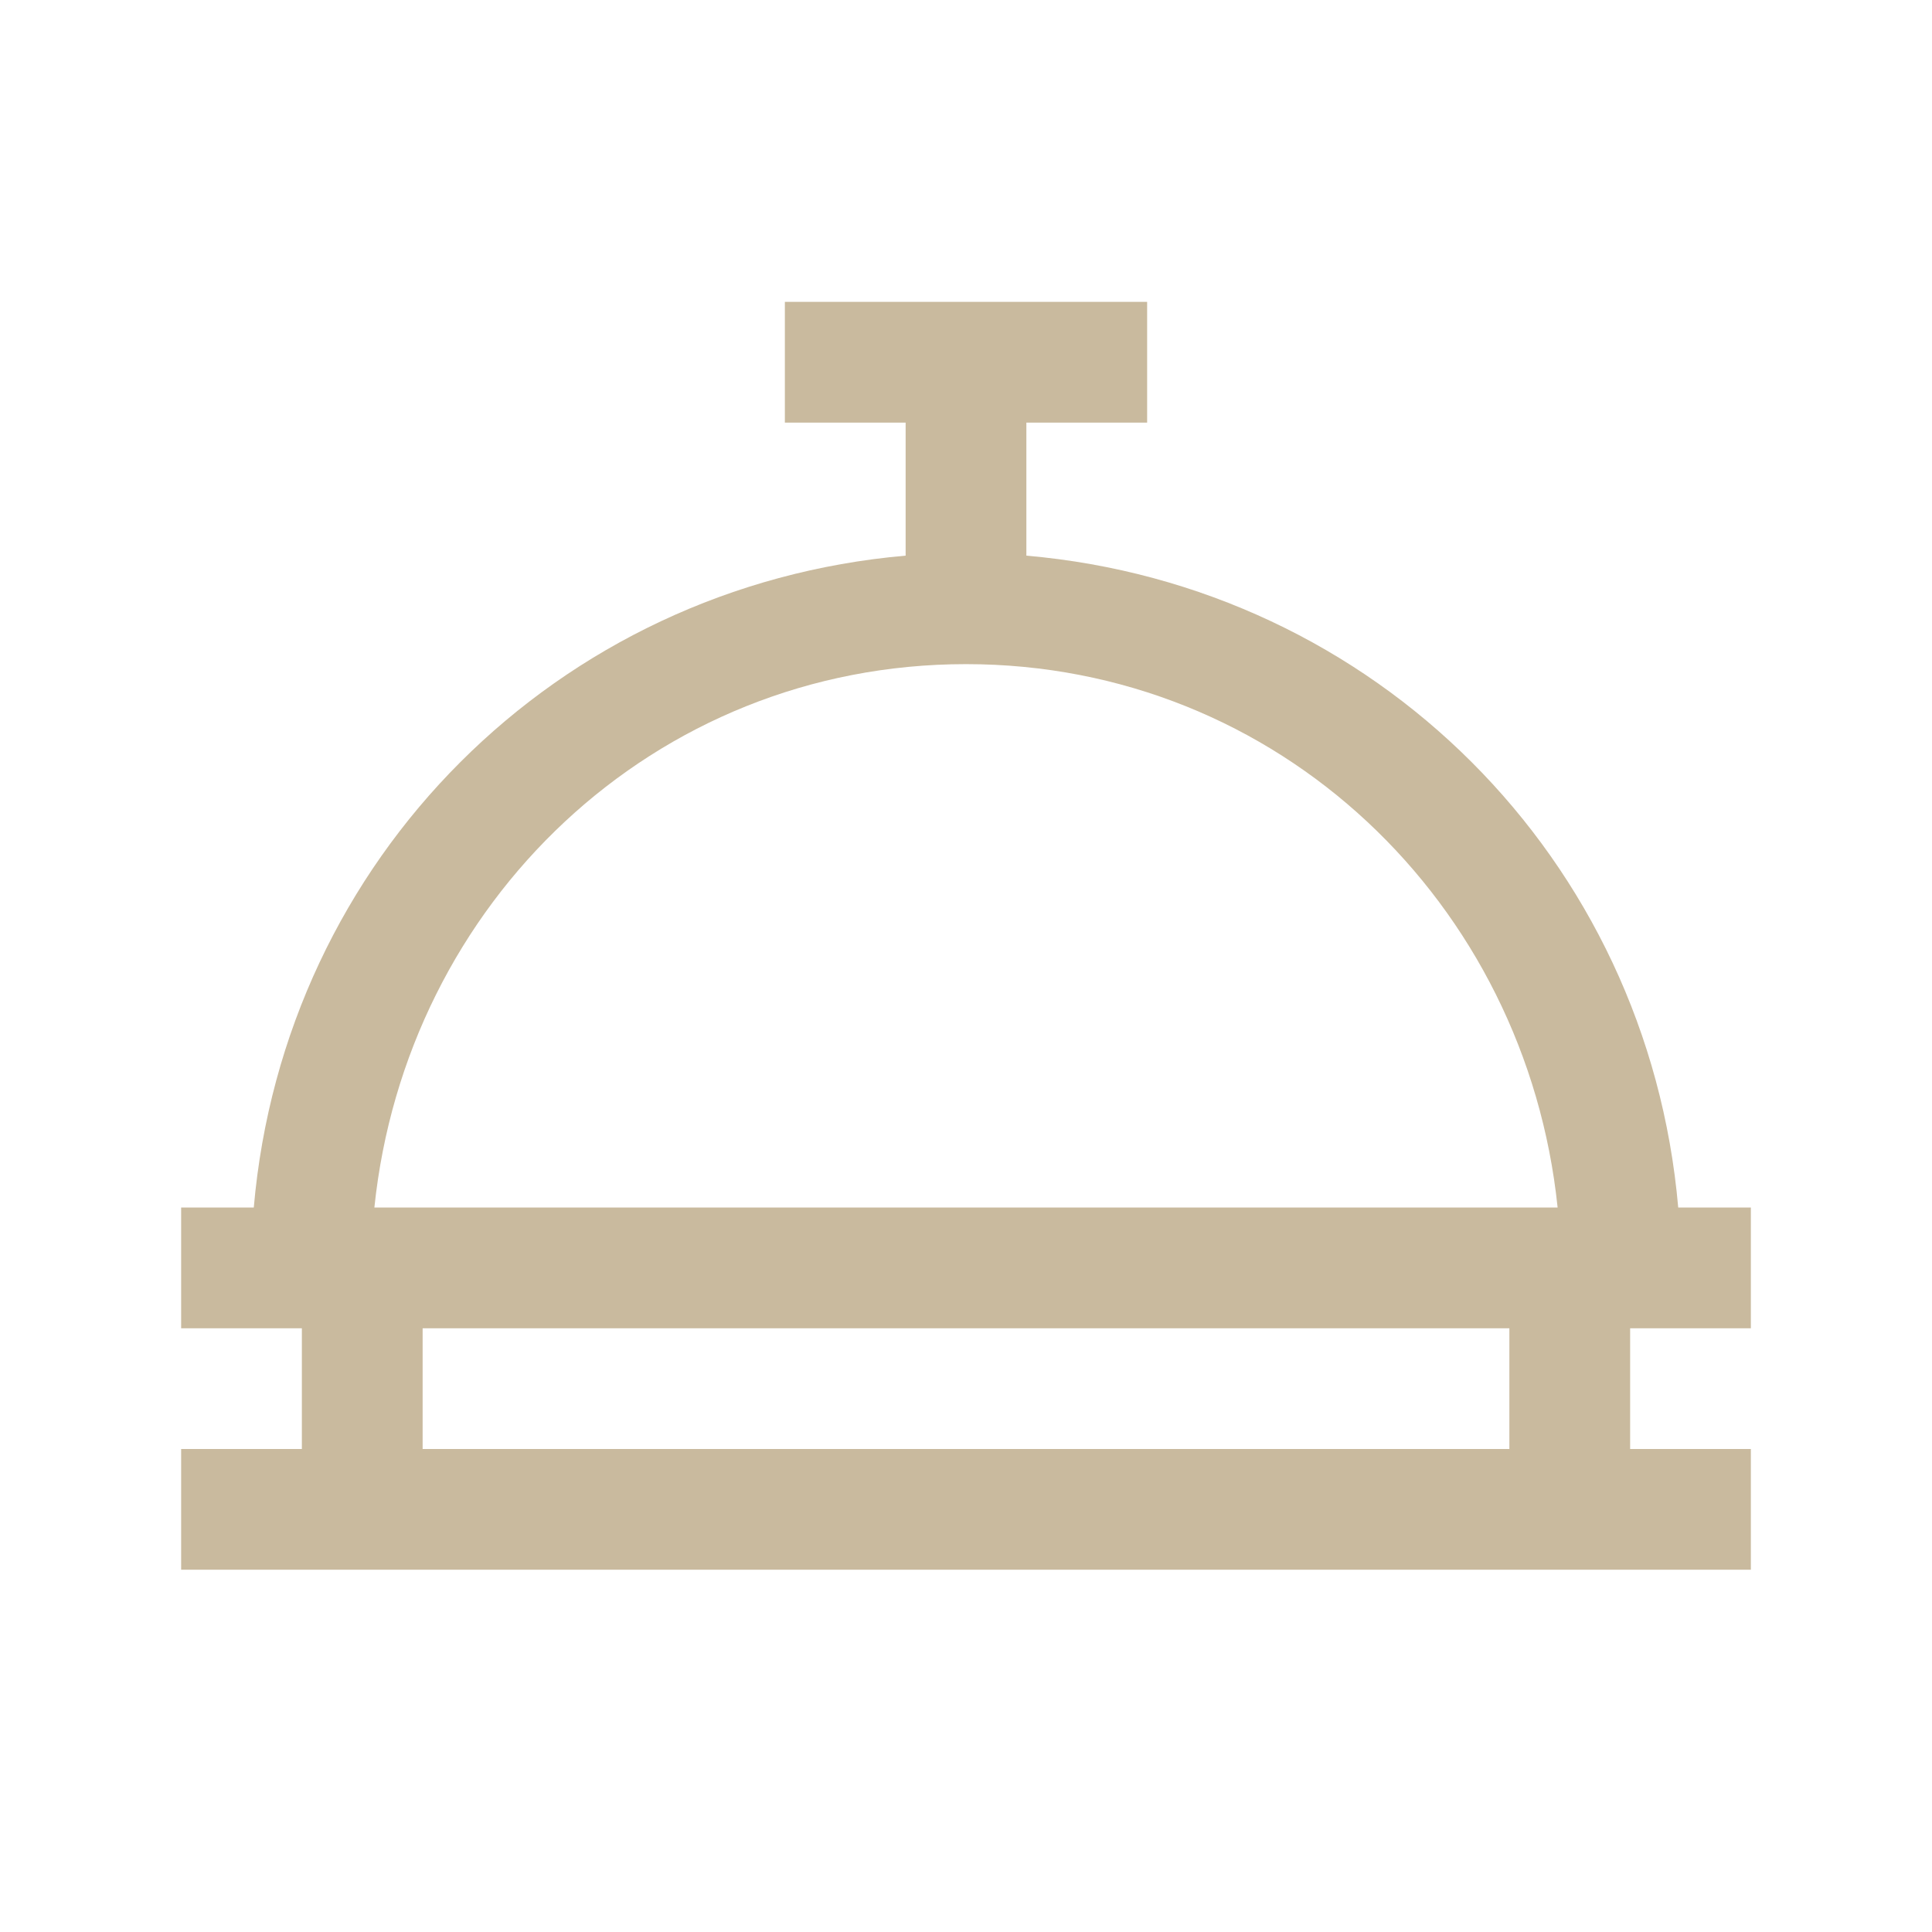
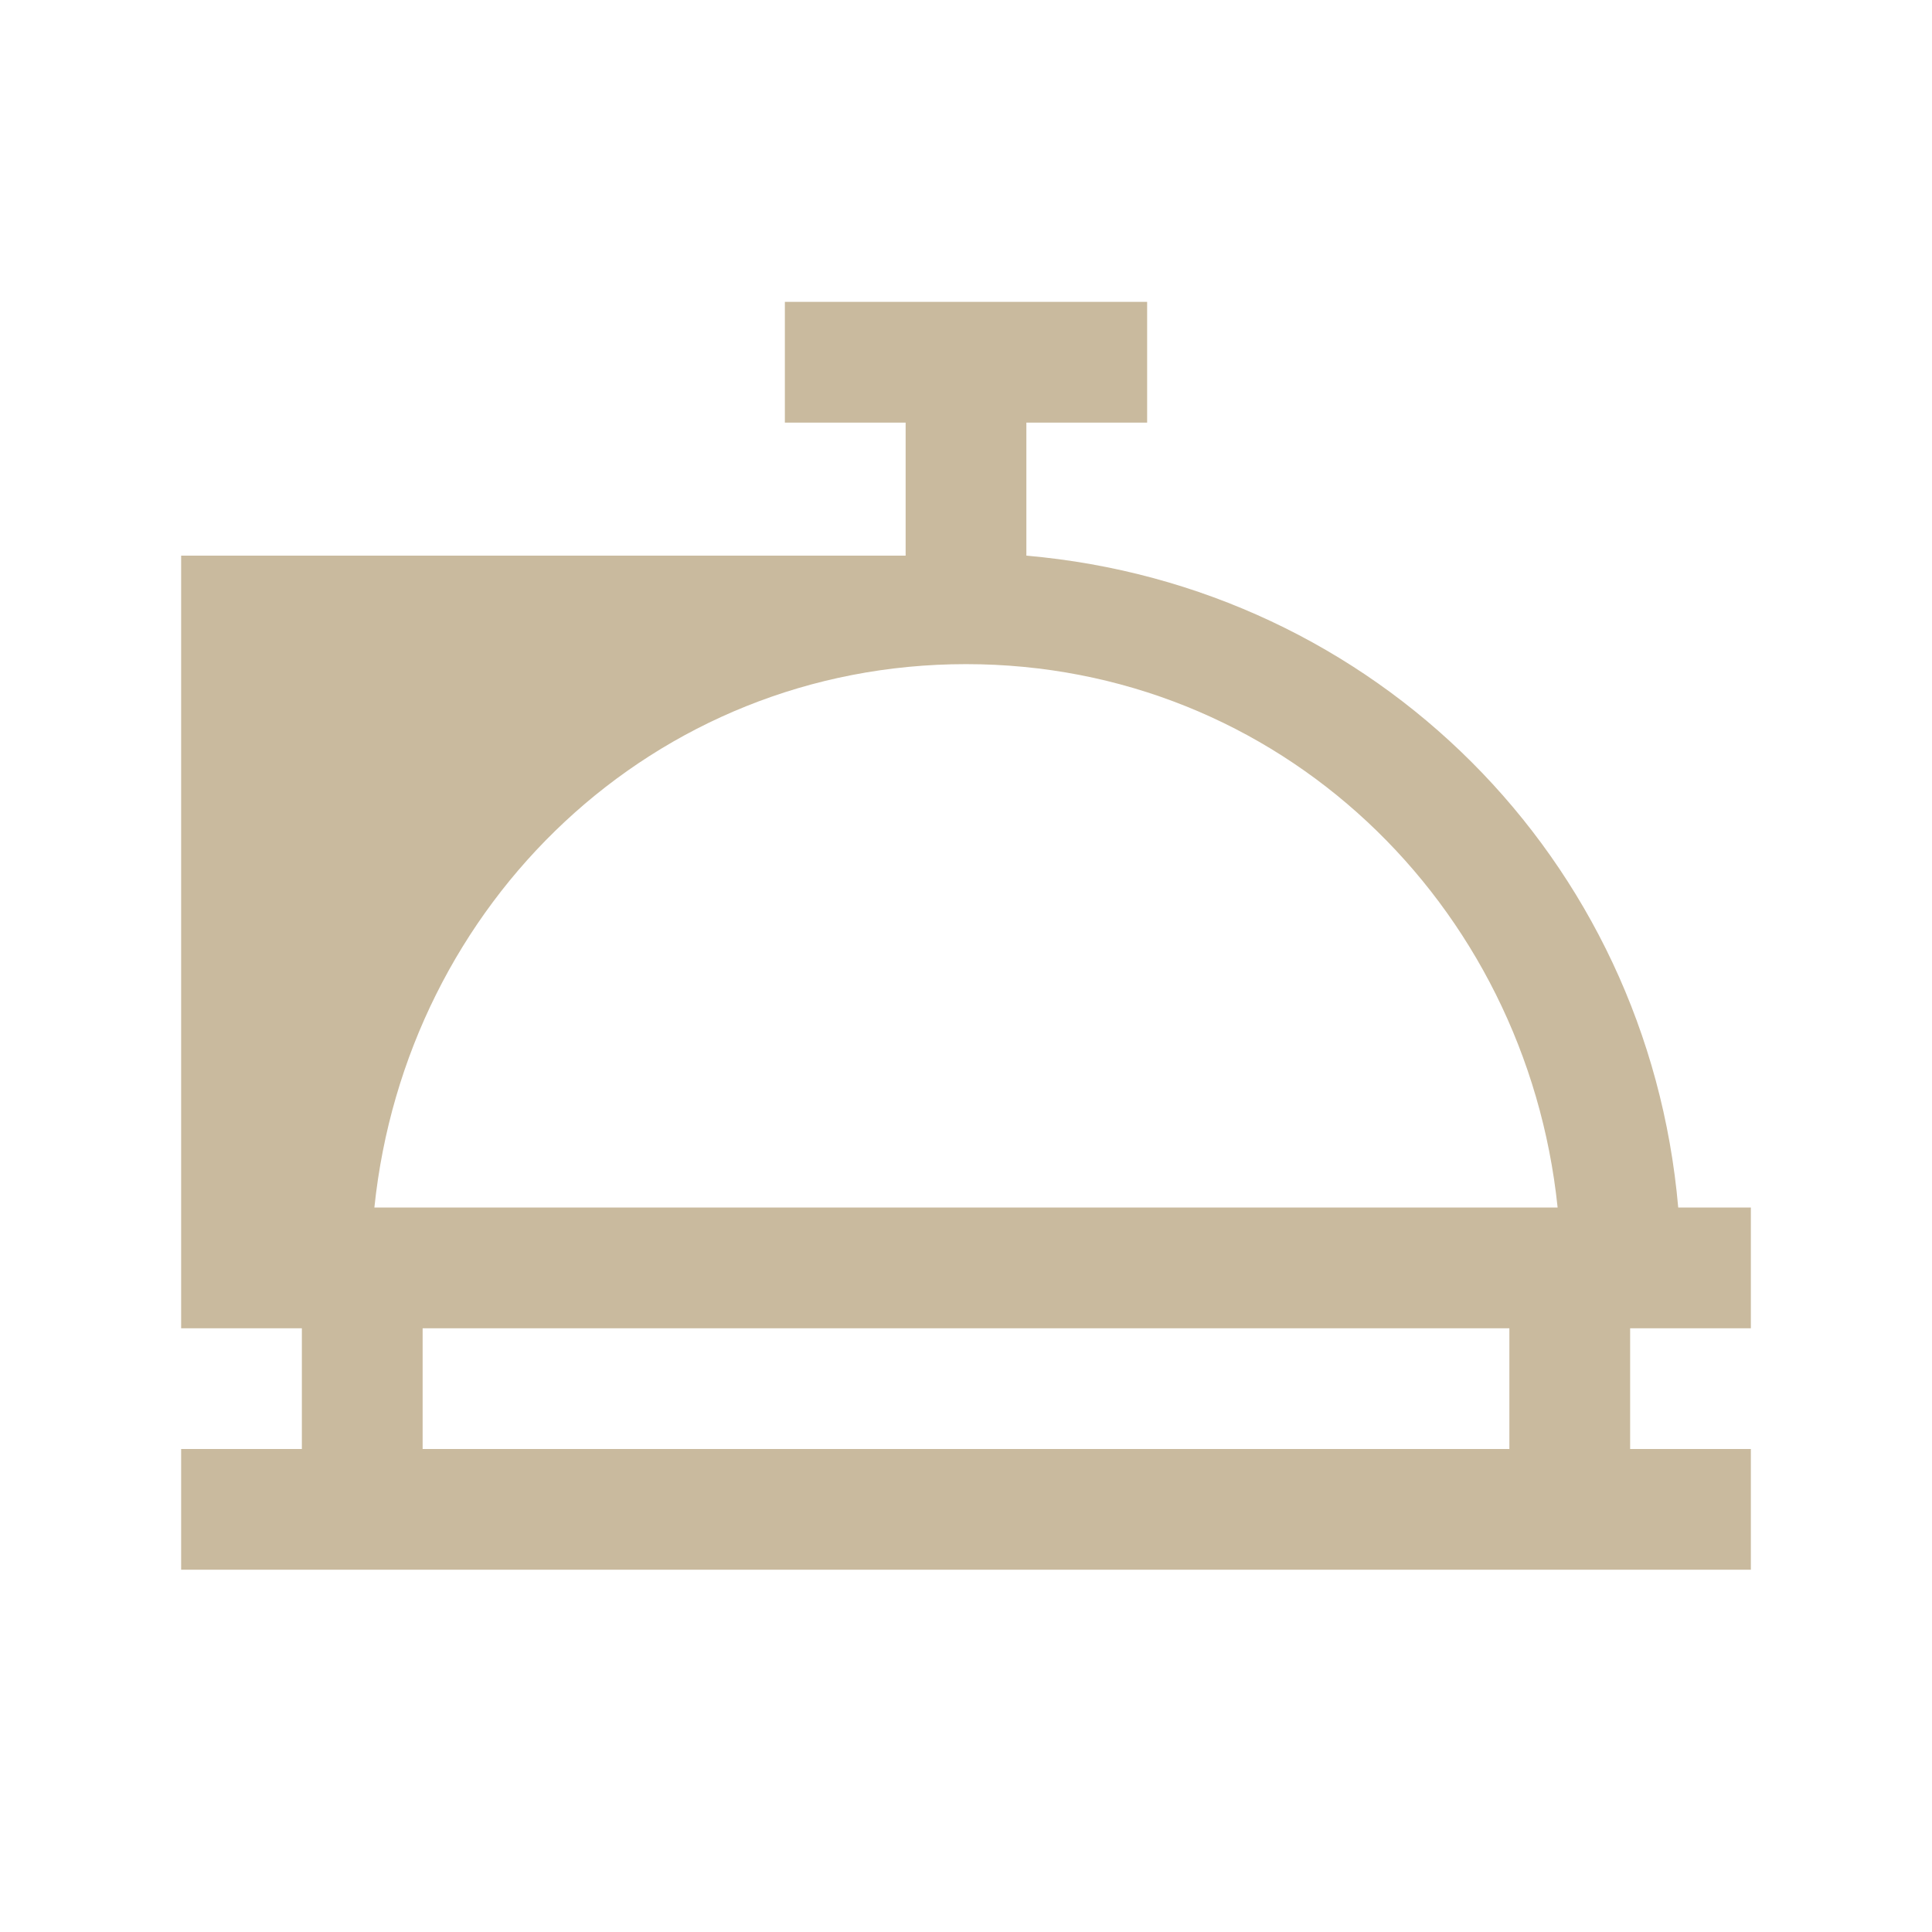
<svg xmlns="http://www.w3.org/2000/svg" width="45" height="45" viewBox="0 0 45 45" fill="none">
-   <path d="M18.281 7.031V9.844H21.094V12.942C12.968 13.651 6.62 20 5.911 28.125H4.219V30.938H7.031V33.75H4.219V36.562H40.781V33.75H37.969V30.938H40.781V28.125H39.089C38.38 20 32.032 13.651 23.906 12.942V9.844H26.719V7.031H18.281ZM22.5 15.469C29.784 15.469 35.544 21.04 36.28 28.125H8.72C9.456 21.04 15.216 15.469 22.5 15.469ZM9.844 30.938H35.156V33.75H9.844V30.938Z" fill="#C9BA9E" />
+   <path d="M18.281 7.031V9.844H21.094V12.942H4.219V30.938H7.031V33.75H4.219V36.562H40.781V33.75H37.969V30.938H40.781V28.125H39.089C38.38 20 32.032 13.651 23.906 12.942V9.844H26.719V7.031H18.281ZM22.5 15.469C29.784 15.469 35.544 21.04 36.28 28.125H8.72C9.456 21.04 15.216 15.469 22.5 15.469ZM9.844 30.938H35.156V33.75H9.844V30.938Z" fill="#C9BA9E" />
</svg>